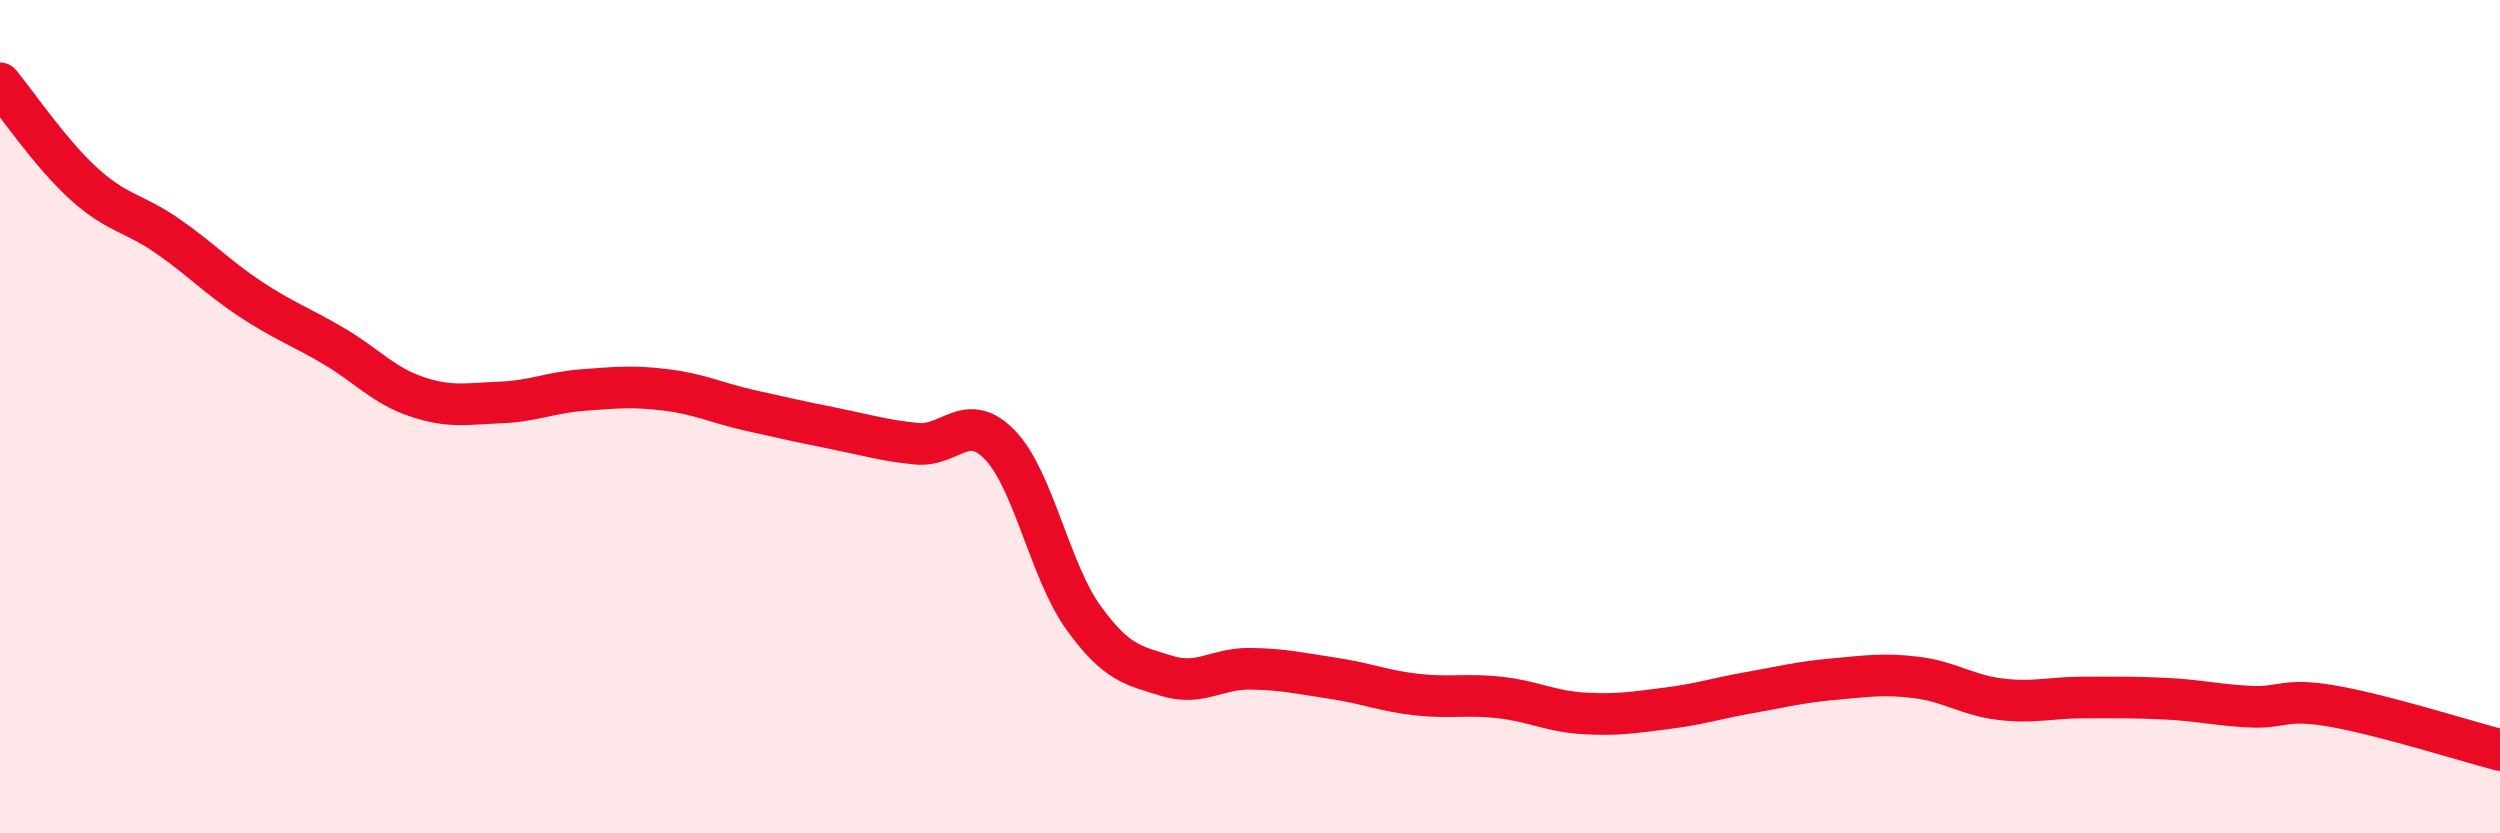
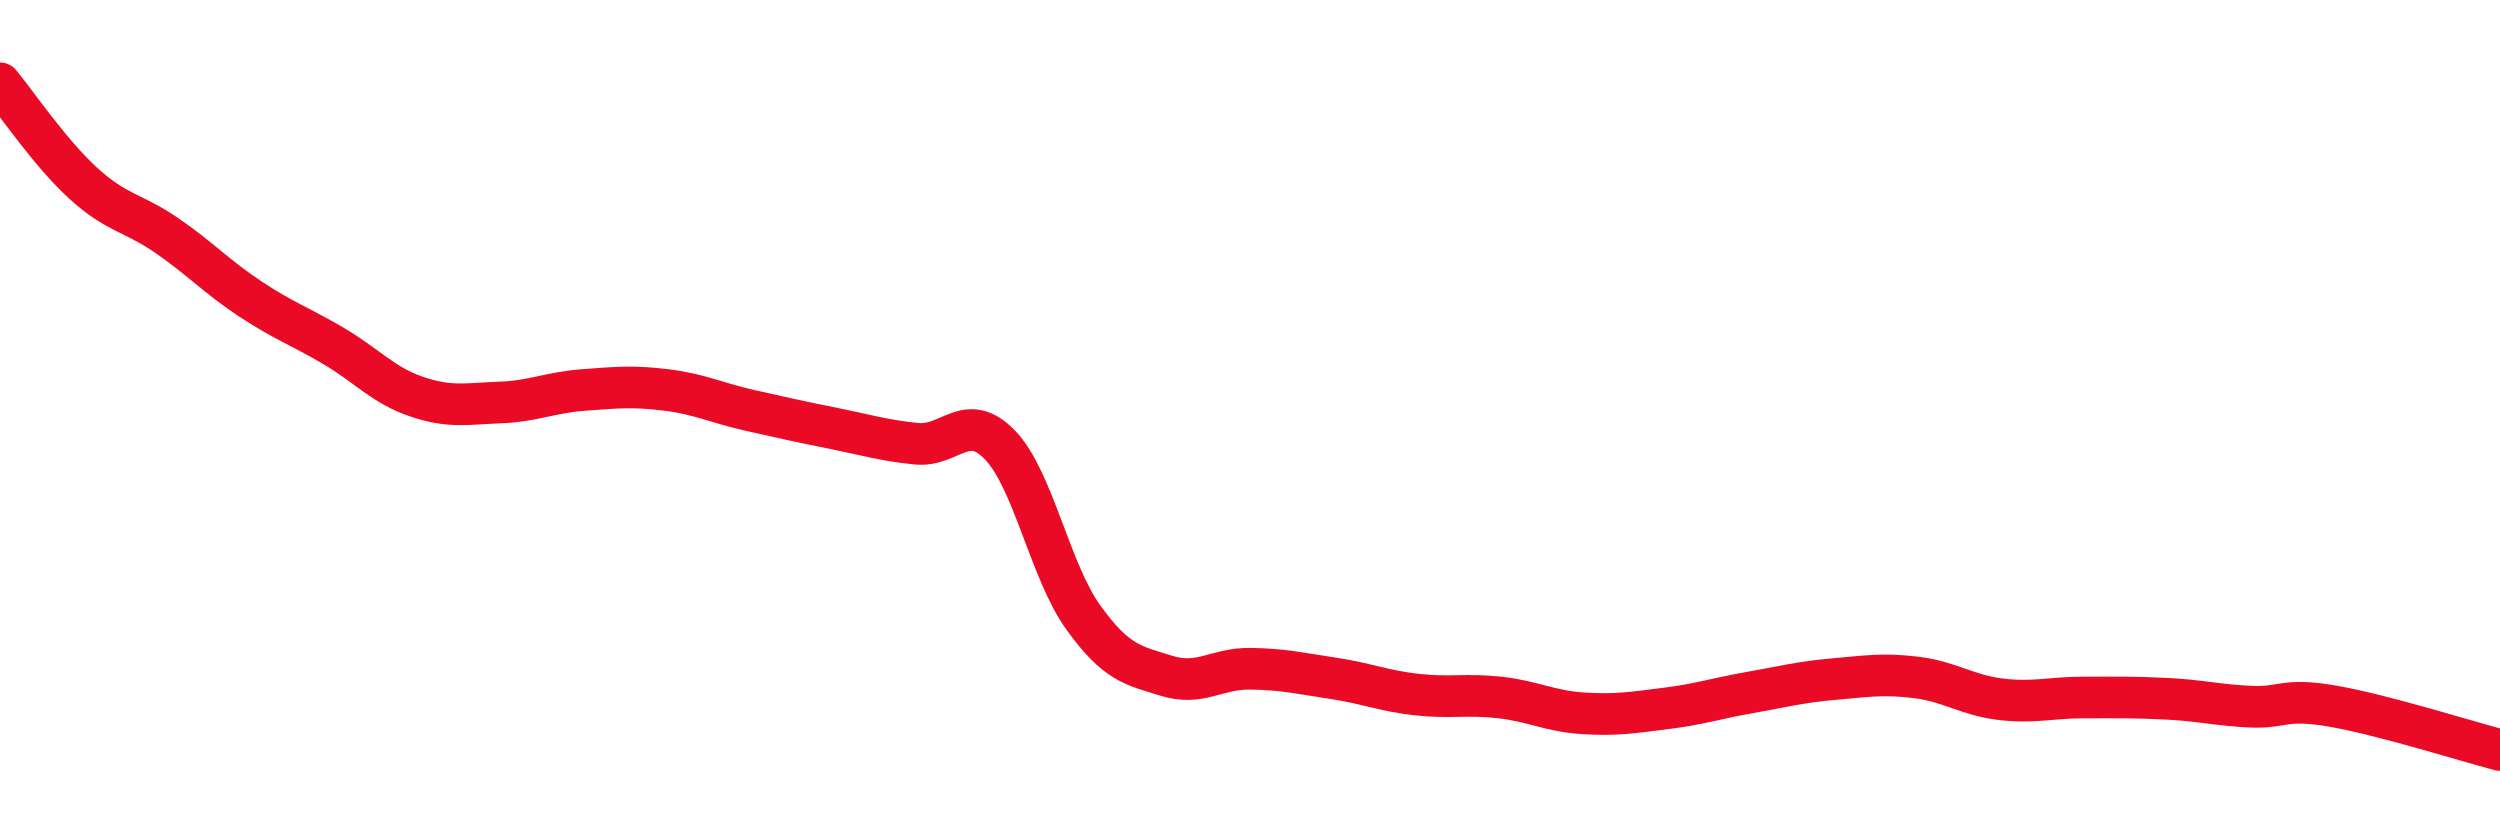
<svg xmlns="http://www.w3.org/2000/svg" width="60" height="20" viewBox="0 0 60 20">
-   <path d="M 0,2 C 0.4,2.48 1.2,3.67 2,4.4 C 2.8,5.13 3.2,5.1 4,5.65 C 4.8,6.2 5.2,6.64 6,7.17 C 6.8,7.7 7.2,7.83 8,8.3 C 8.8,8.77 9.2,9.25 10,9.52 C 10.8,9.79 11.2,9.69 12,9.66 C 12.8,9.63 13.2,9.42 14,9.36 C 14.8,9.3 15.2,9.26 16,9.36 C 16.8,9.46 17.2,9.67 18,9.85 C 18.8,10.03 19.2,10.12 20,10.28 C 20.8,10.44 21.2,10.57 22,10.65 C 22.8,10.73 23.2,9.85 24,10.68 C 24.8,11.51 25.2,13.71 26,14.82 C 26.8,15.93 27.2,15.97 28,16.22 C 28.8,16.47 29.2,16.04 30,16.05 C 30.8,16.06 31.2,16.16 32,16.28 C 32.8,16.4 33.2,16.58 34,16.67 C 34.8,16.76 35.2,16.65 36,16.74 C 36.8,16.83 37.2,17.07 38,17.12 C 38.8,17.17 39.2,17.1 40,17 C 40.8,16.9 41.2,16.76 42,16.62 C 42.8,16.48 43.2,16.37 44,16.3 C 44.8,16.23 45.2,16.16 46,16.26 C 46.8,16.36 47.2,16.68 48,16.78 C 48.8,16.88 49.2,16.74 50,16.74 C 50.8,16.74 51.2,16.73 52,16.77 C 52.8,16.81 53.2,16.92 54,16.96 C 54.8,17 54.8,16.74 56,16.95 C 57.2,17.16 59.2,17.79 60,18L60 20L0 20Z" fill="#EB0A25" opacity="0.1" stroke-linecap="round" stroke-linejoin="round" />
  <path d="M 0,2 C 0.4,2.48 1.2,3.67 2,4.4 C 2.8,5.13 3.2,5.1 4,5.65 C 4.8,6.2 5.2,6.64 6,7.17 C 6.8,7.7 7.2,7.83 8,8.3 C 8.8,8.77 9.2,9.25 10,9.52 C 10.8,9.79 11.2,9.69 12,9.66 C 12.8,9.63 13.2,9.42 14,9.36 C 14.8,9.3 15.2,9.26 16,9.36 C 16.8,9.46 17.2,9.67 18,9.85 C 18.8,10.03 19.2,10.12 20,10.28 C 20.8,10.44 21.2,10.57 22,10.65 C 22.8,10.73 23.2,9.85 24,10.68 C 24.8,11.51 25.2,13.71 26,14.82 C 26.8,15.93 27.2,15.97 28,16.22 C 28.8,16.47 29.2,16.04 30,16.05 C 30.8,16.06 31.2,16.16 32,16.28 C 32.8,16.4 33.2,16.58 34,16.67 C 34.8,16.76 35.2,16.65 36,16.74 C 36.8,16.83 37.2,17.07 38,17.12 C 38.8,17.17 39.2,17.1 40,17 C 40.8,16.9 41.2,16.76 42,16.62 C 42.8,16.48 43.2,16.37 44,16.3 C 44.8,16.23 45.2,16.16 46,16.26 C 46.8,16.36 47.2,16.68 48,16.78 C 48.8,16.88 49.2,16.74 50,16.74 C 50.8,16.74 51.2,16.73 52,16.77 C 52.8,16.81 53.2,16.92 54,16.96 C 54.8,17 54.8,16.74 56,16.95 C 57.2,17.16 59.2,17.79 60,18" stroke="#EB0A25" stroke-width="1" fill="none" stroke-linecap="round" stroke-linejoin="round" />
</svg>